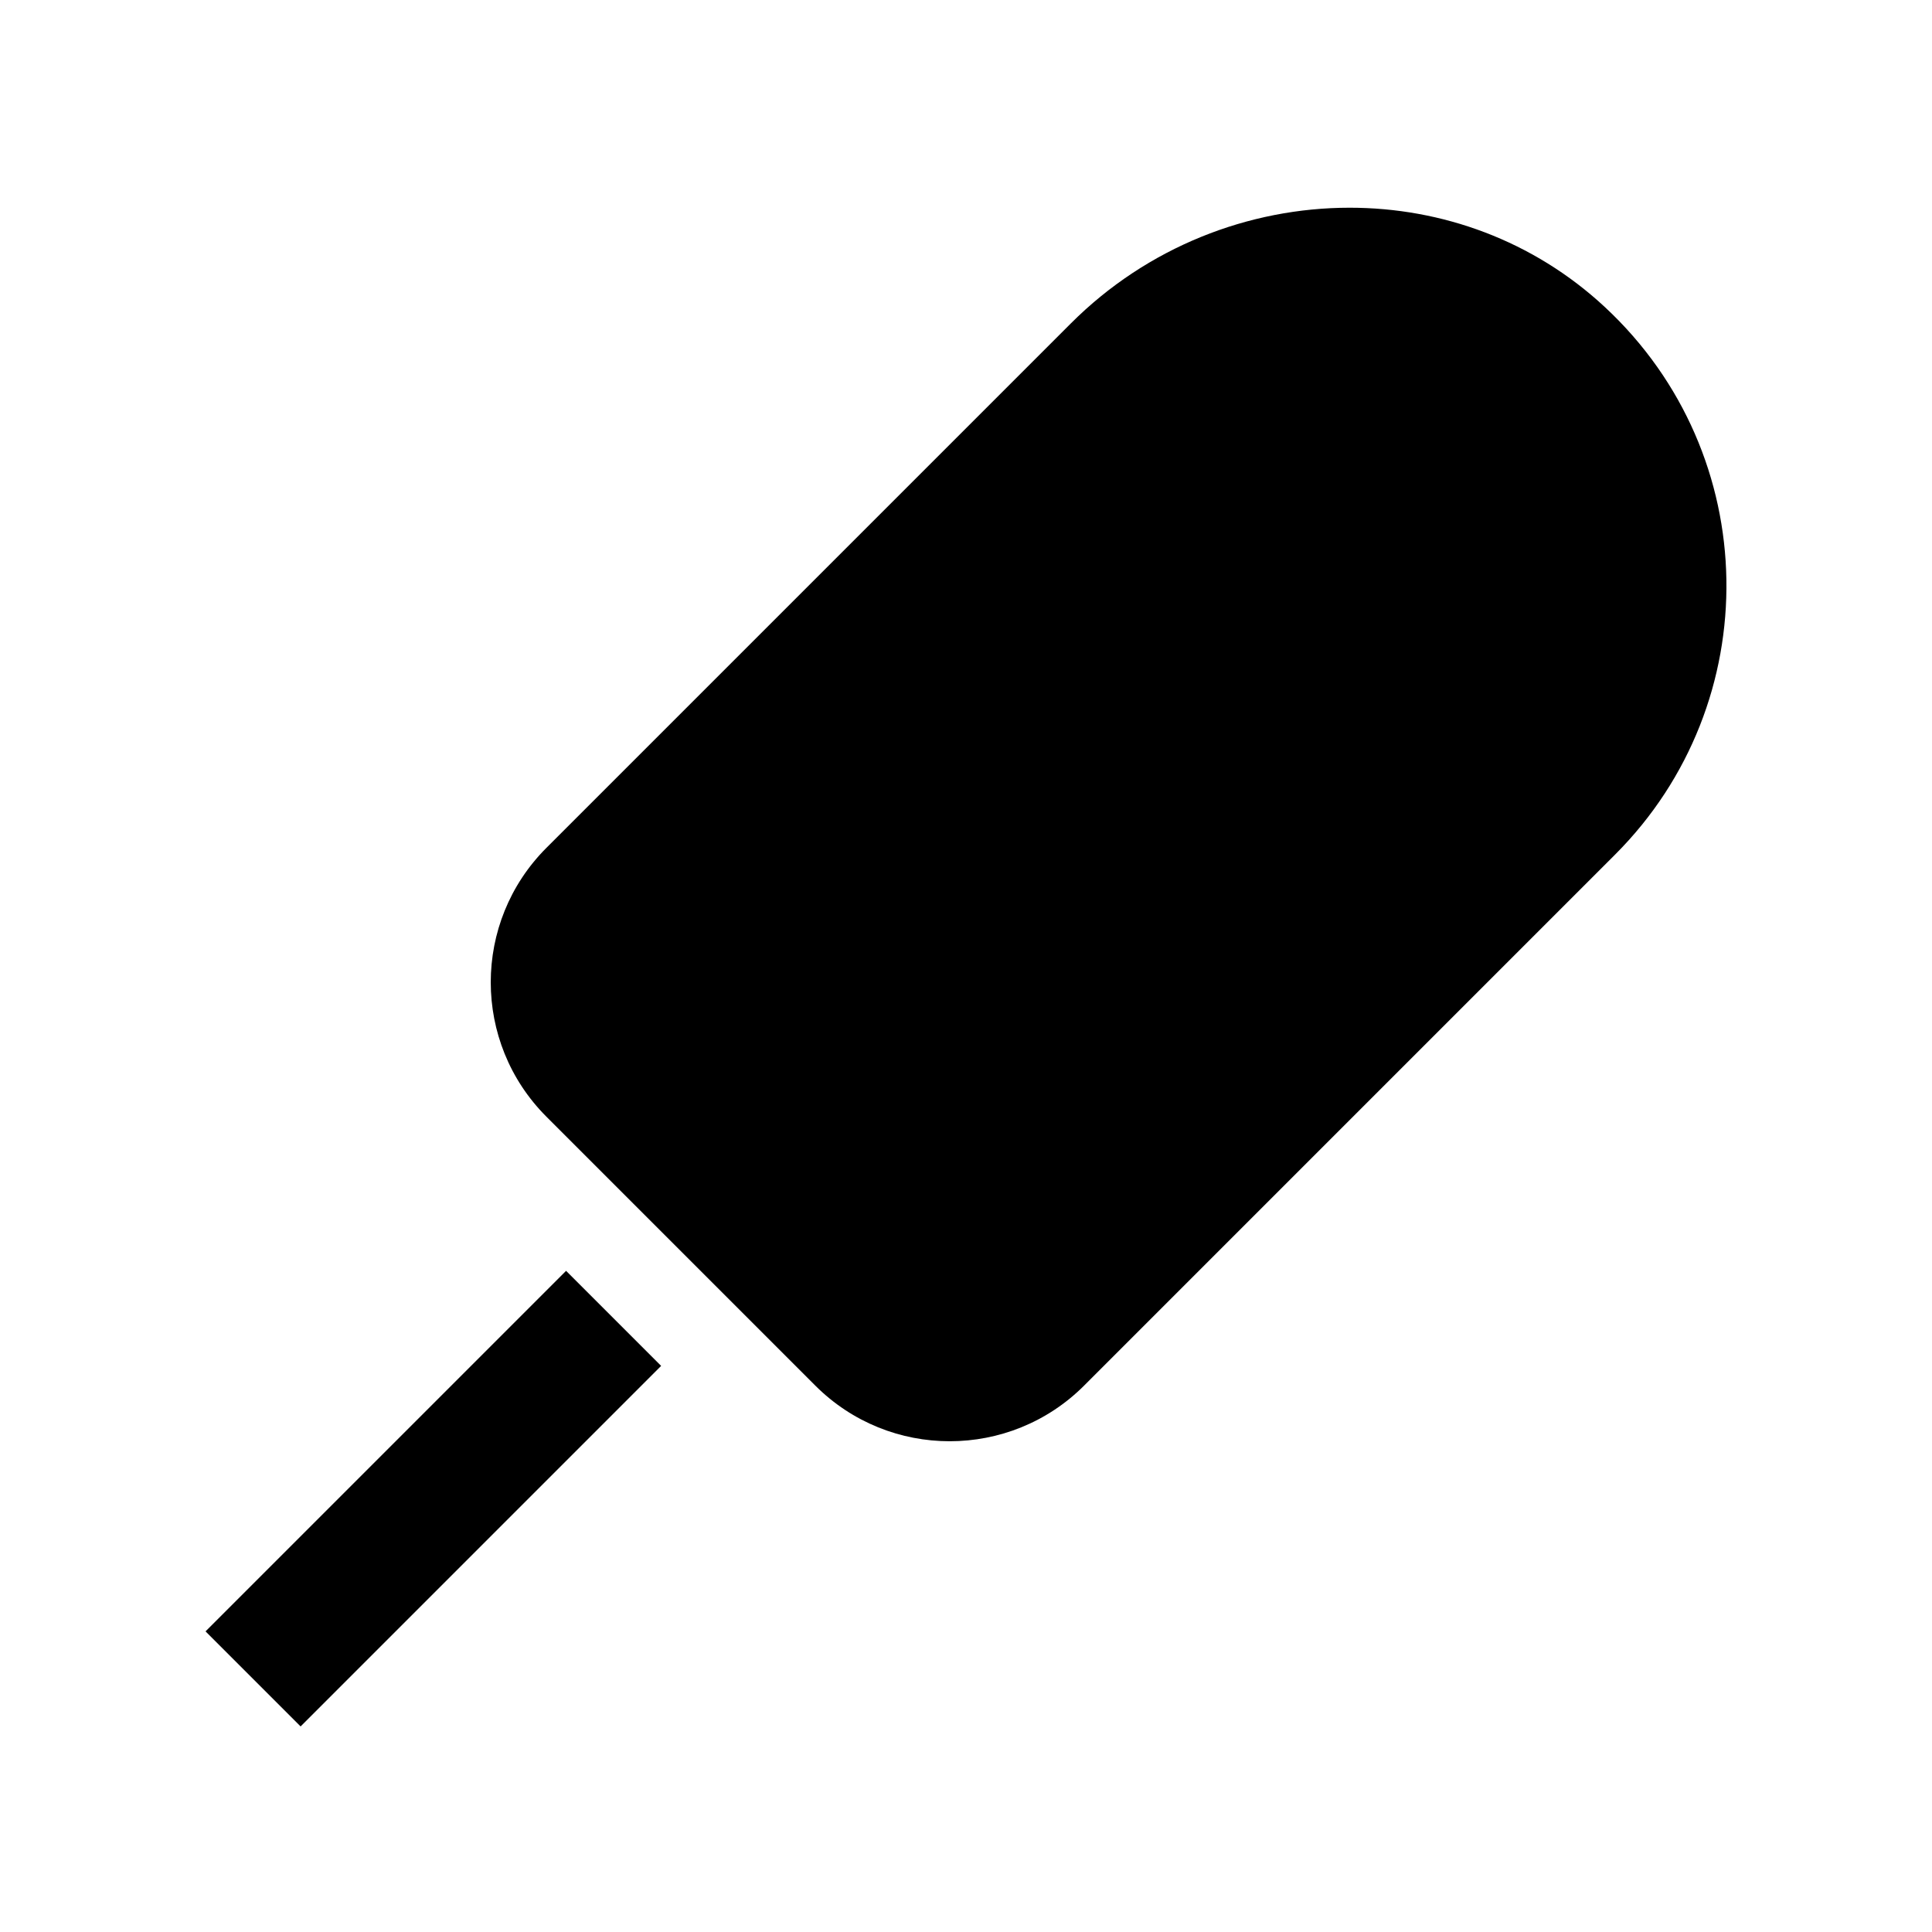
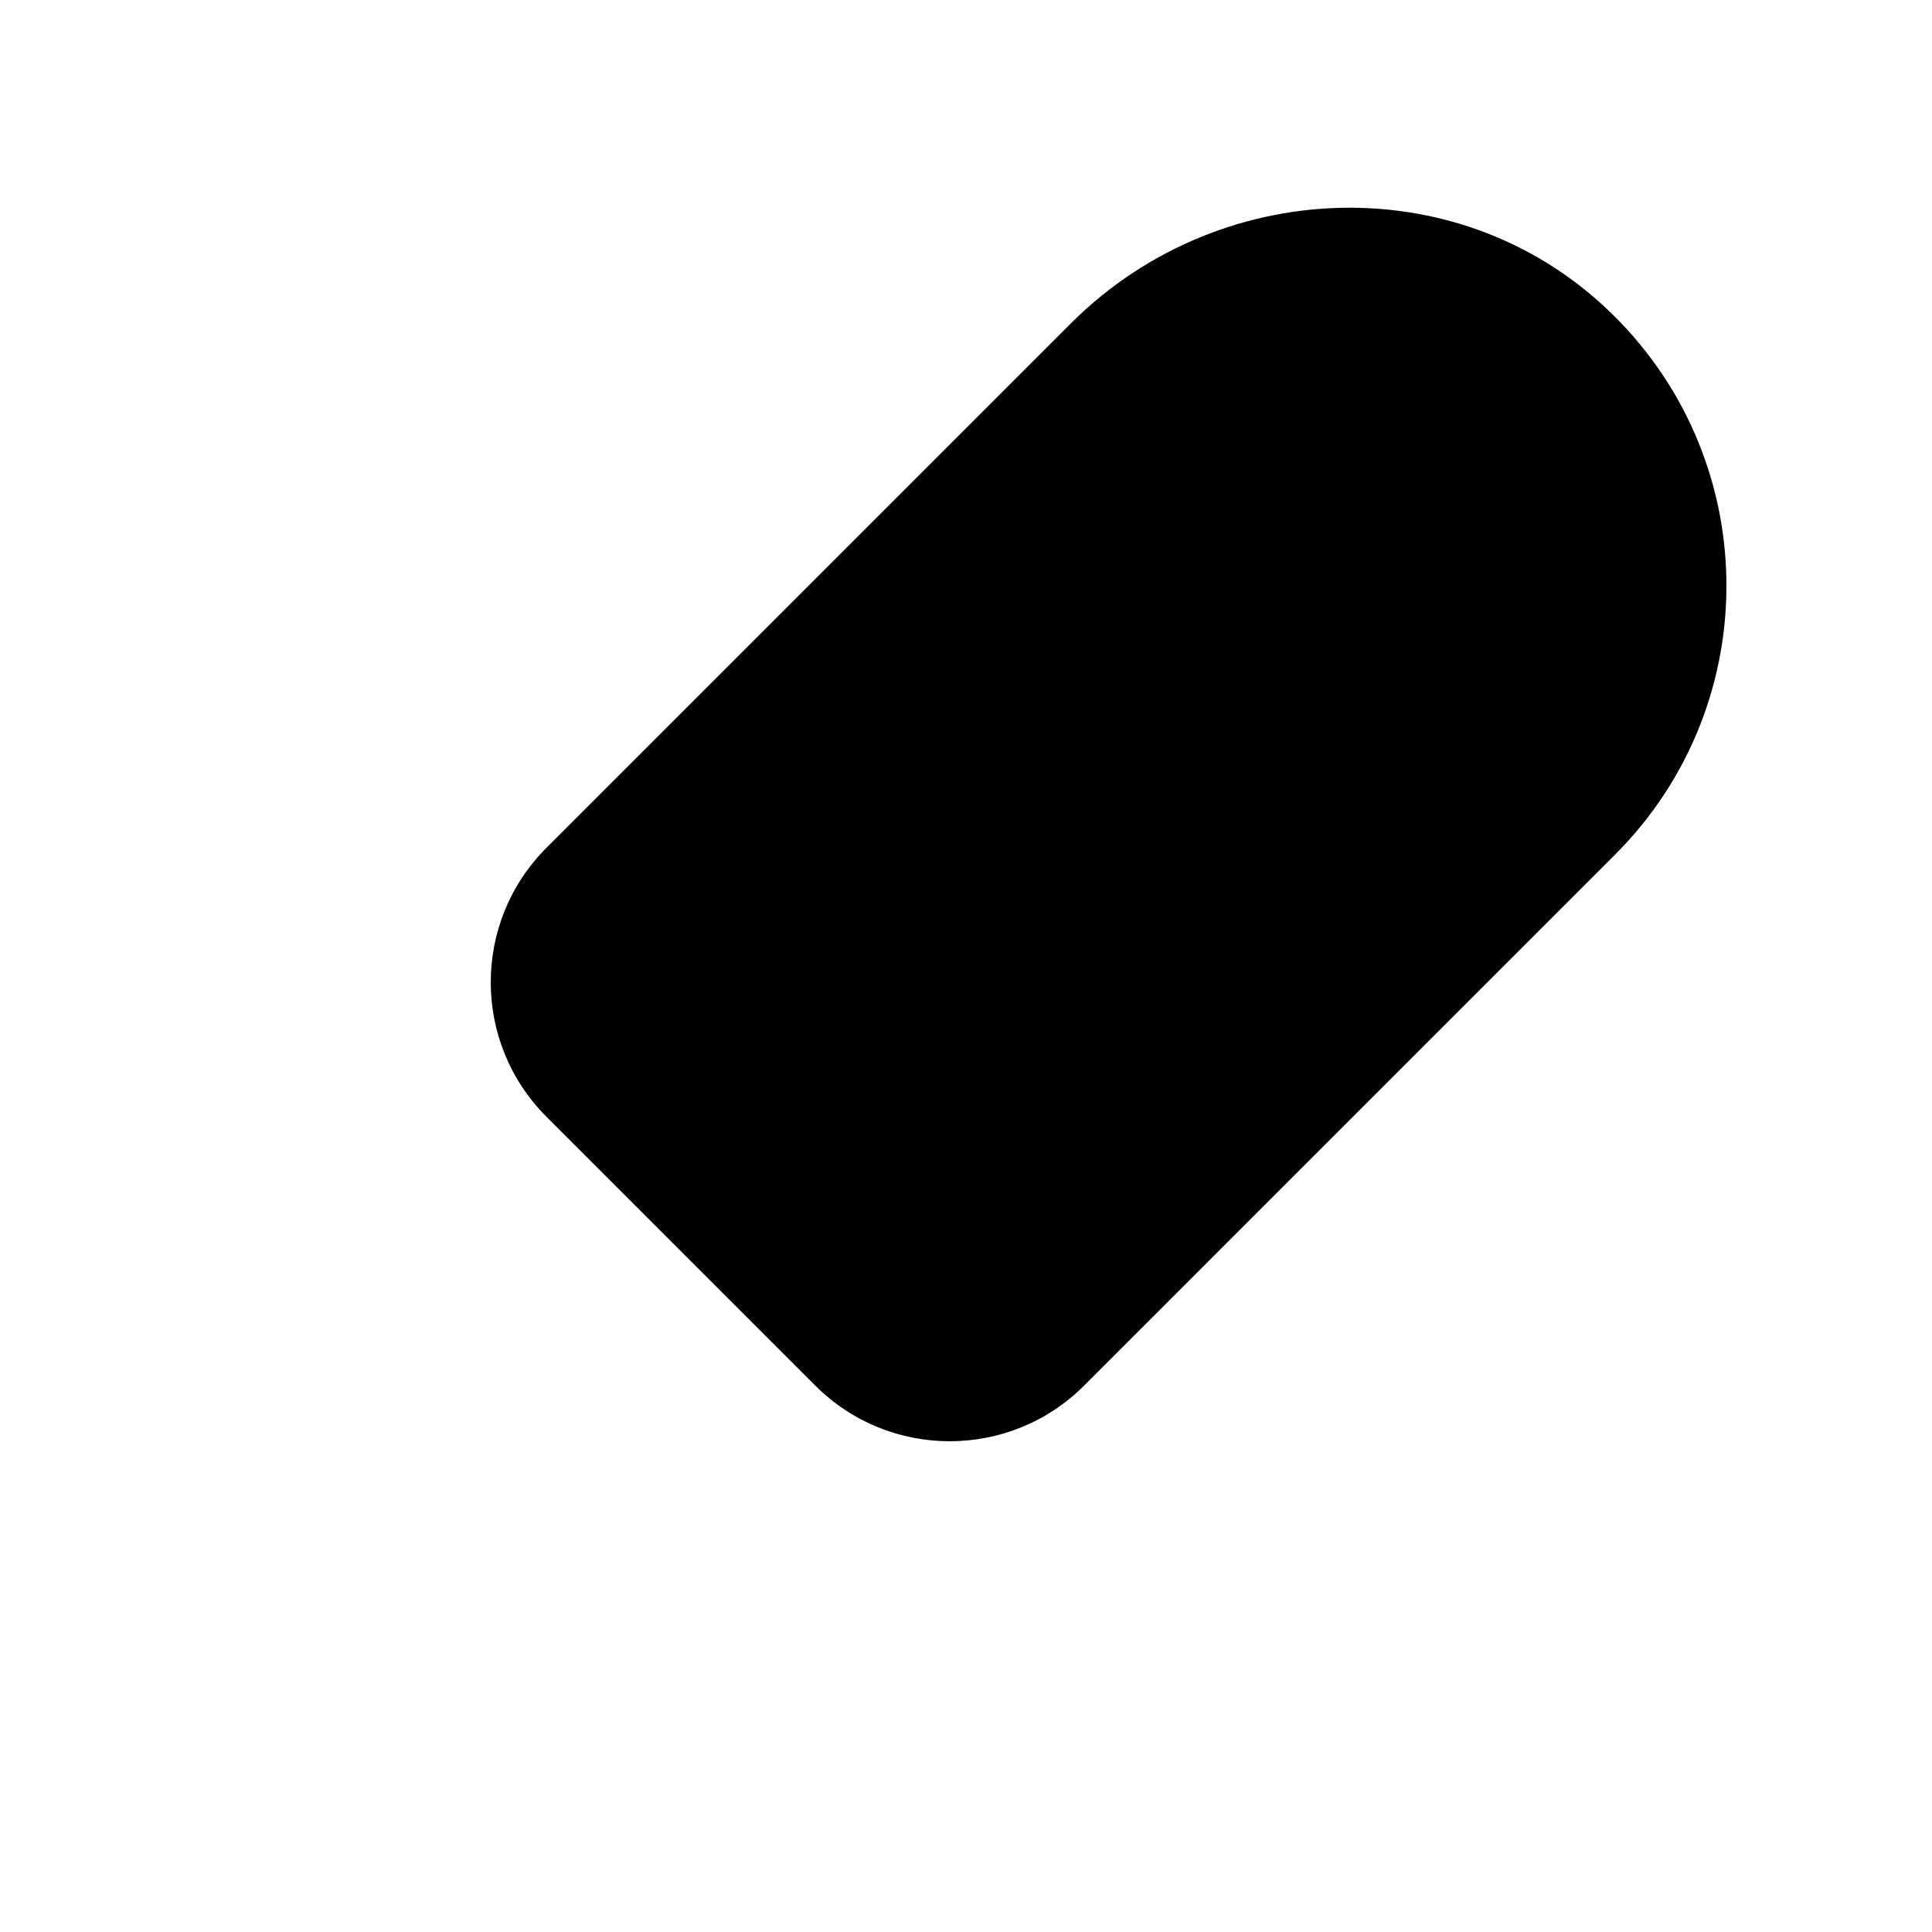
<svg xmlns="http://www.w3.org/2000/svg" fill="#000000" width="800px" height="800px" version="1.1" viewBox="144 144 512 512">
  <g>
-     <path d="m198.47 576.33 95.547-95.547 25.188 25.191-95.543 95.547z" />
    <path d="m572.01 370.48c40.215-40.215 39.332-105.96-2.644-145.05-19.055-17.746-43.32-26.383-67.691-26.383-26.766 0-53.645 10.422-73.867 30.641l-139 139c-19.672 19.676-19.672 51.574 0 71.25l23.031 23.035 25.191 25.188 23.027 23.031c9.84 9.84 22.734 14.754 35.625 14.754s25.785-4.914 35.625-14.754z" />
  </g>
</svg>